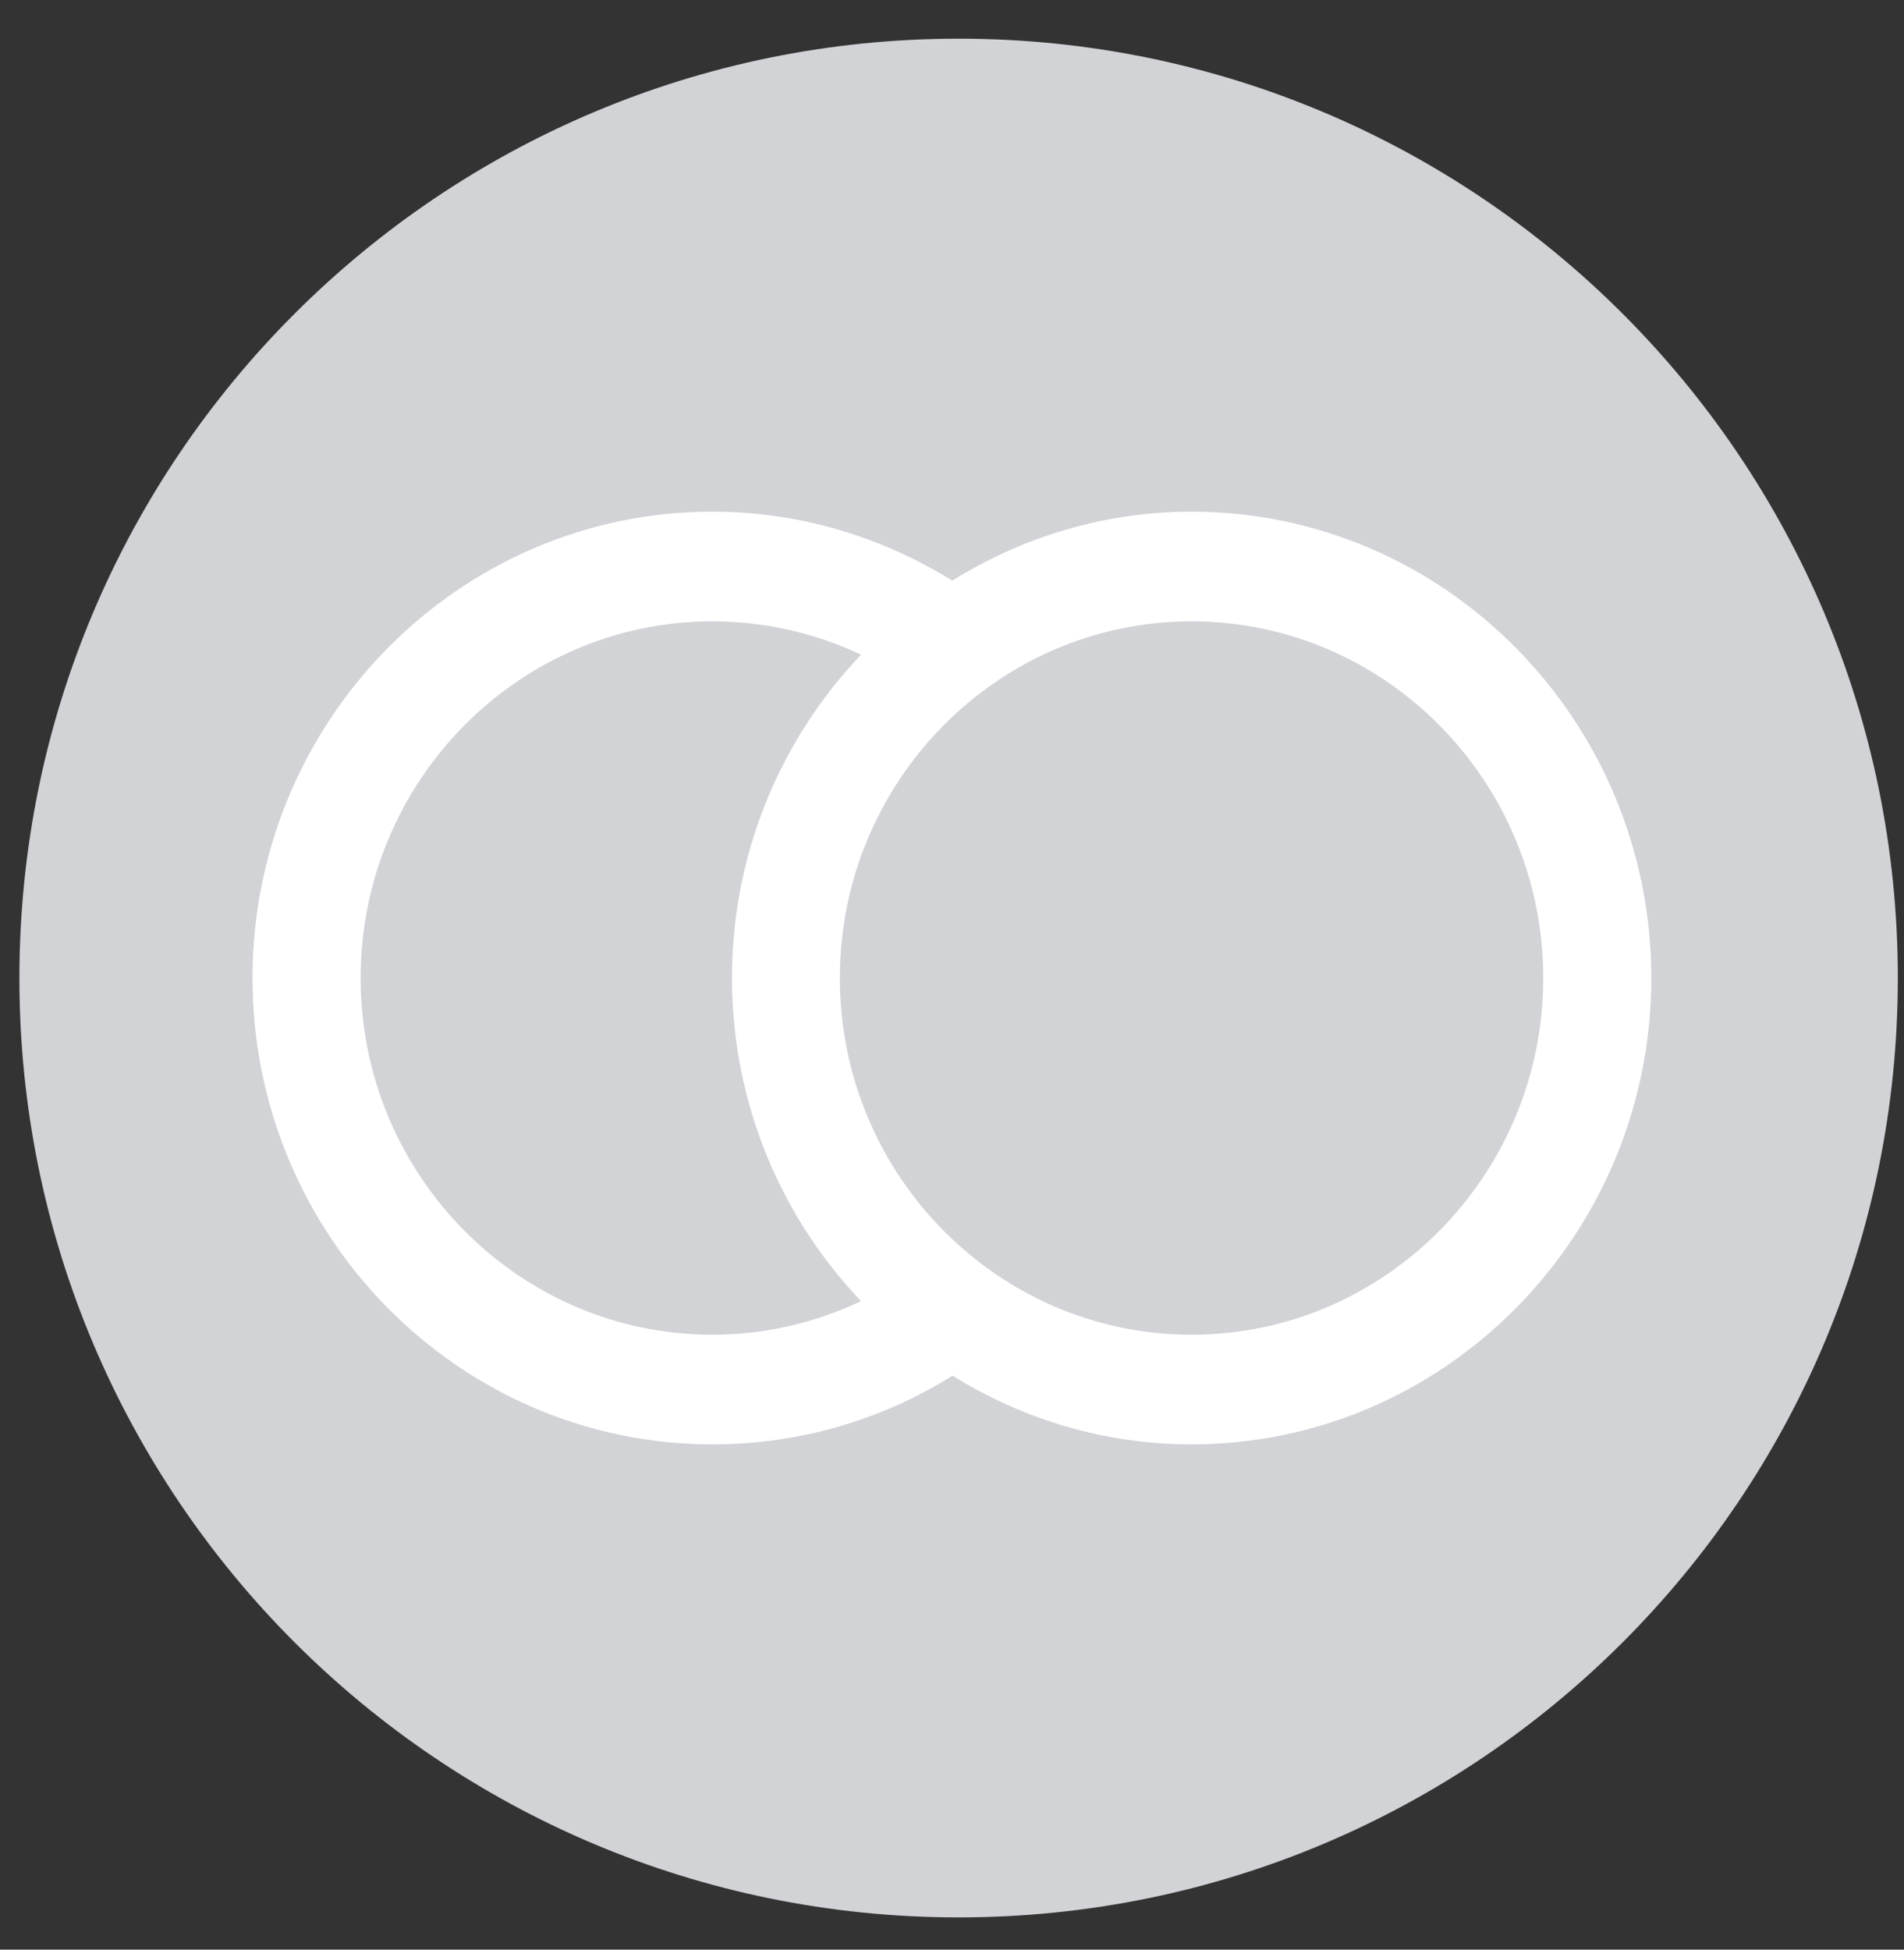
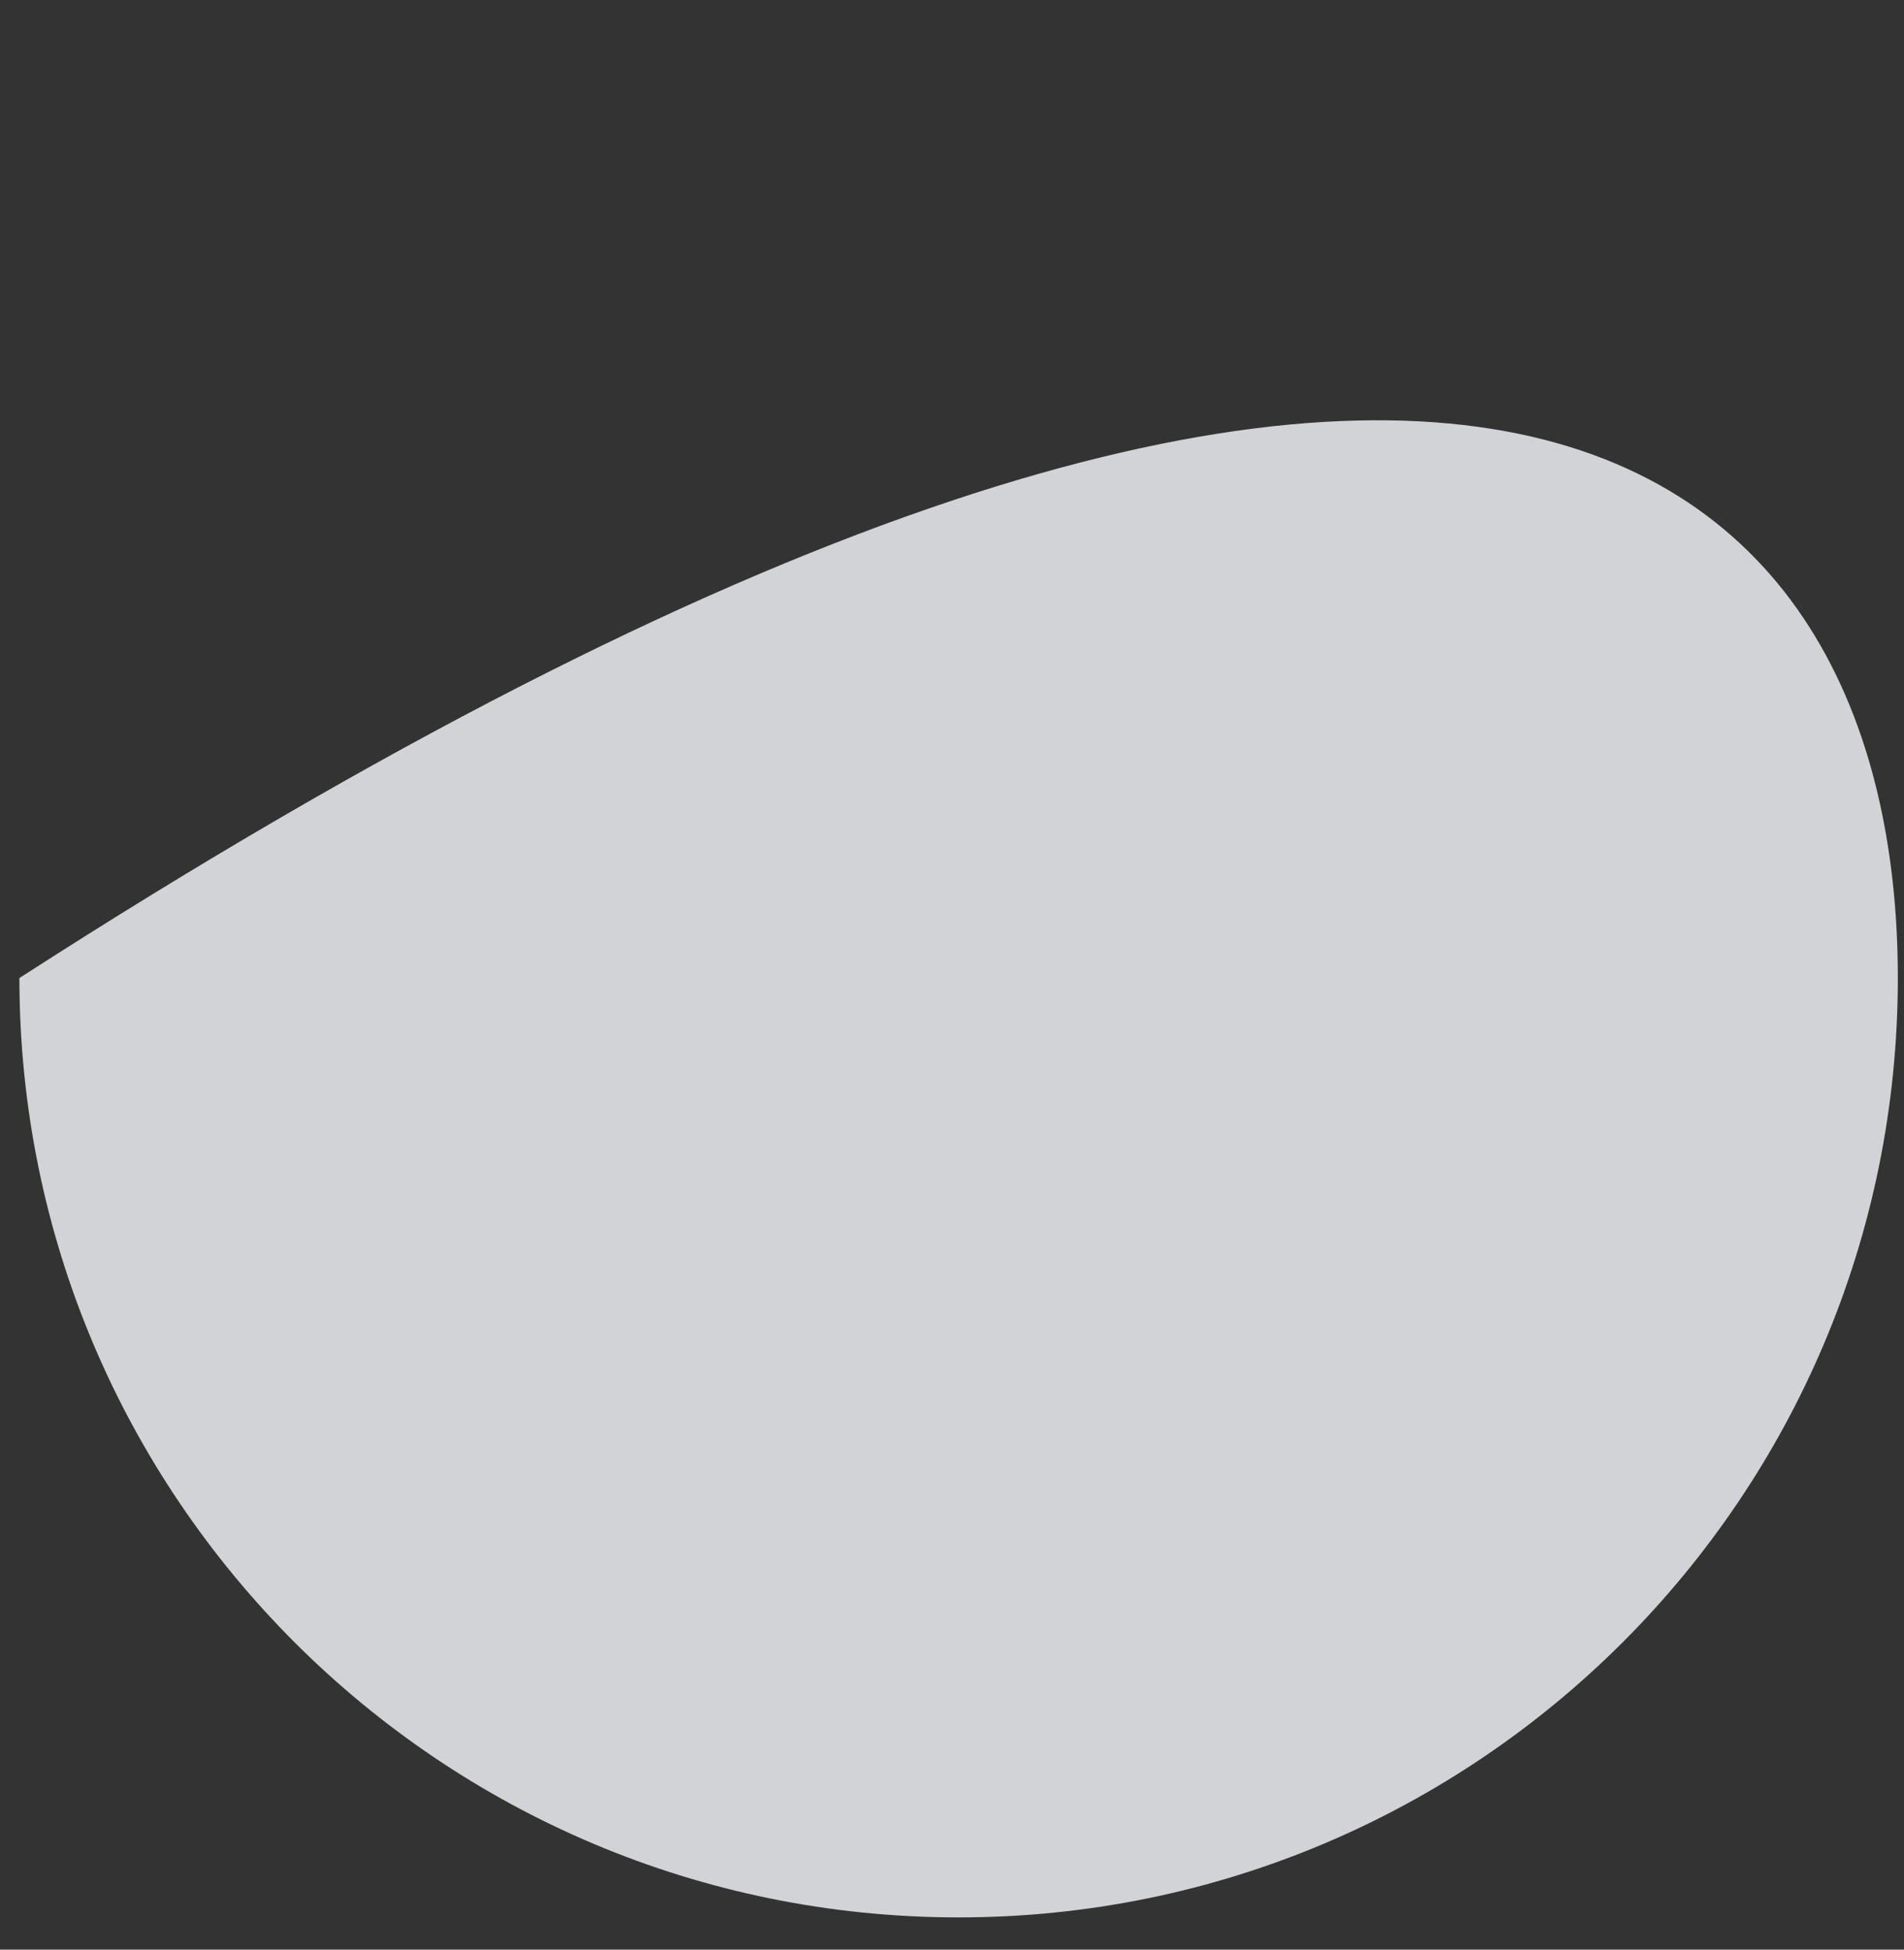
<svg xmlns="http://www.w3.org/2000/svg" width="42" height="43" viewBox="0 0 42 43" fill="none">
  <rect x="0" y="0" width="42" height="43" fill="#333333" stroke="none" />
-   <path d="M0.428 21.571C0.428 10.128 9.704 0.853 21.146 0.853C32.588 0.853 41.864 10.128 41.864 21.571C41.864 33.013 32.588 42.289 21.146 42.289C9.704 42.289 0.428 33.013 0.428 21.571Z" fill="#D1D3D6" />
-   <path d="M26.284 11.285C24.35 11.285 22.543 11.85 21.006 12.806C19.411 11.817 17.594 11.285 15.713 11.285C10.122 11.285 5.57 15.901 5.57 21.571C5.57 27.24 10.122 31.856 15.713 31.856C17.604 31.856 19.422 31.335 21.012 30.341C22.548 31.297 24.35 31.856 26.284 31.856C31.874 31.856 36.426 27.24 36.426 21.571C36.426 15.901 31.874 11.285 26.284 11.285ZM7.955 21.571C7.955 17.234 11.436 13.704 15.713 13.704C16.857 13.704 17.97 13.956 18.993 14.44C17.233 16.288 16.147 18.803 16.147 21.571C16.147 24.338 17.233 26.848 18.993 28.696C17.975 29.18 16.862 29.438 15.713 29.438C11.436 29.438 7.955 25.907 7.955 21.571ZM26.284 29.438C22.008 29.438 18.526 25.907 18.526 21.571C18.526 17.234 22.008 13.704 26.284 13.704C30.56 13.704 34.042 17.234 34.042 21.571C34.042 25.907 30.56 29.438 26.284 29.438Z" fill="white" />
+   <path d="M0.428 21.571C32.588 0.853 41.864 10.128 41.864 21.571C41.864 33.013 32.588 42.289 21.146 42.289C9.704 42.289 0.428 33.013 0.428 21.571Z" fill="#D1D3D6" />
</svg>